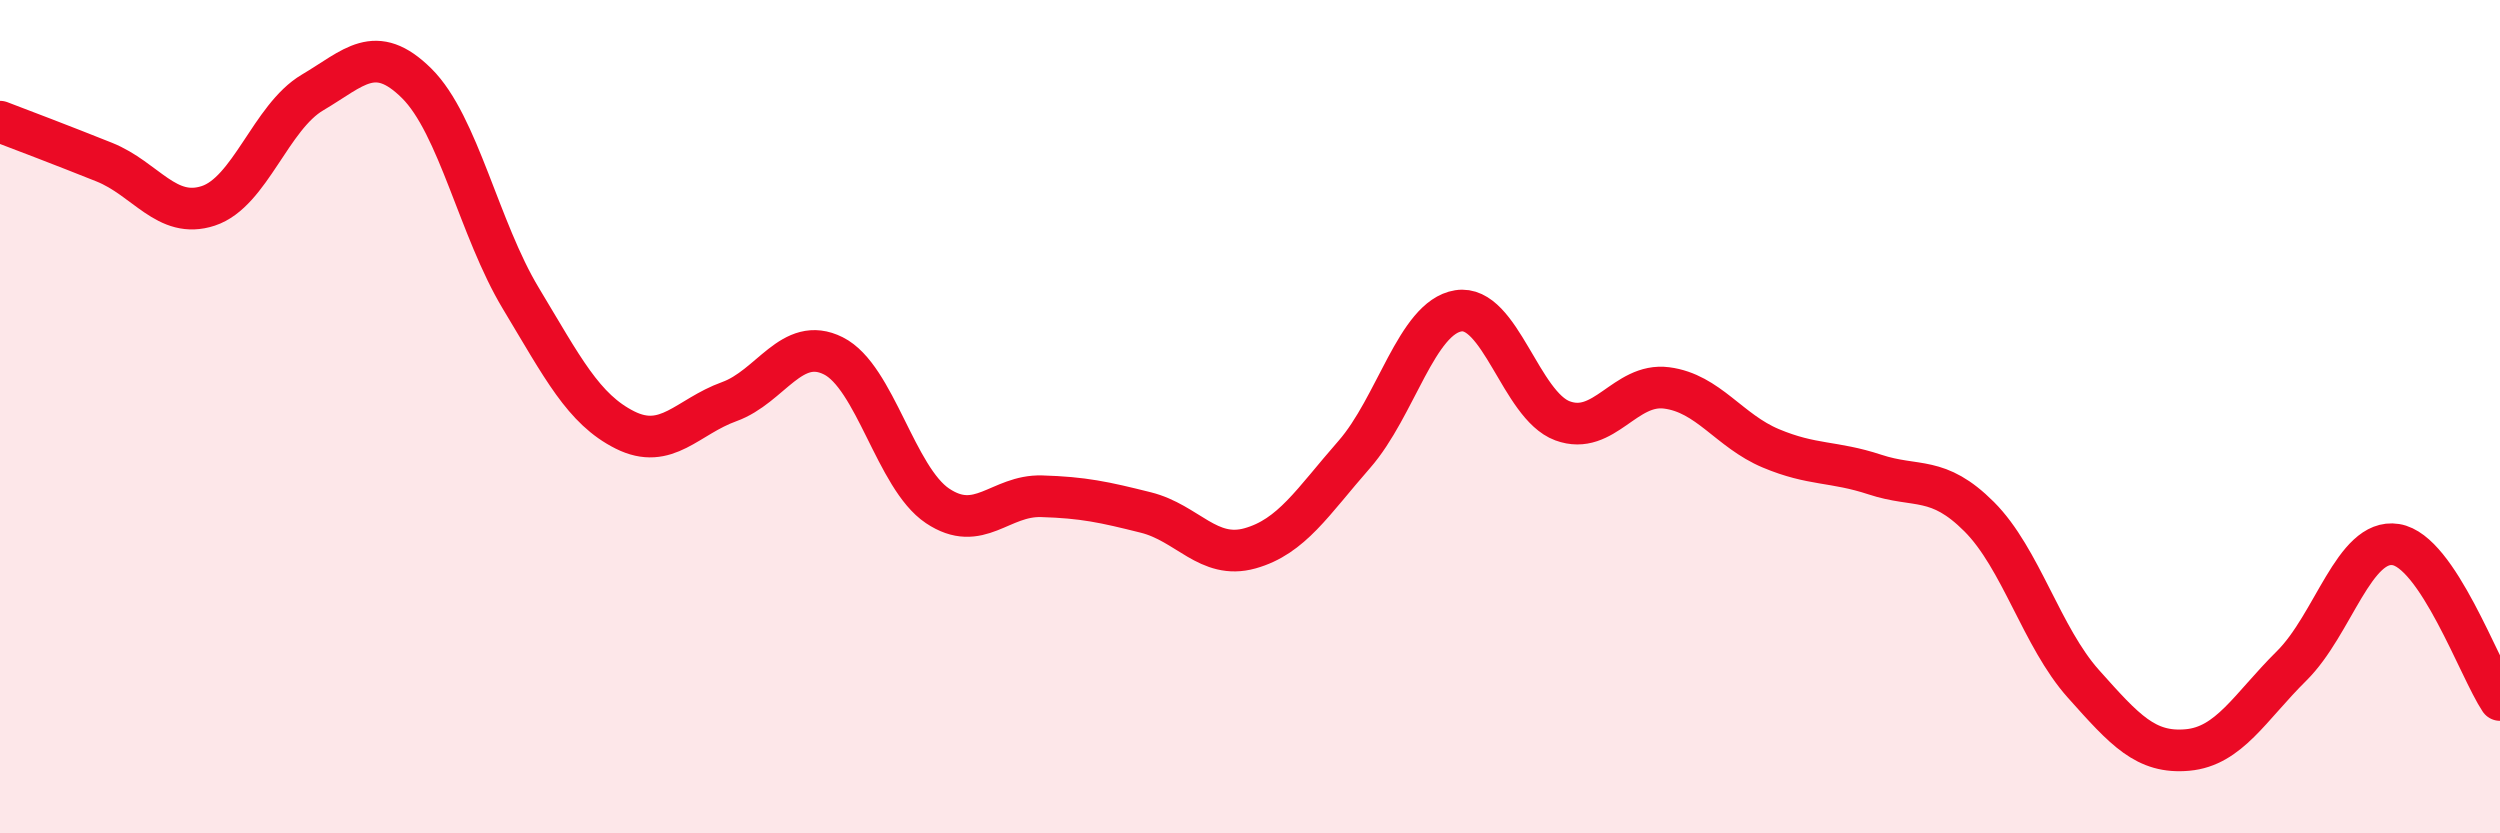
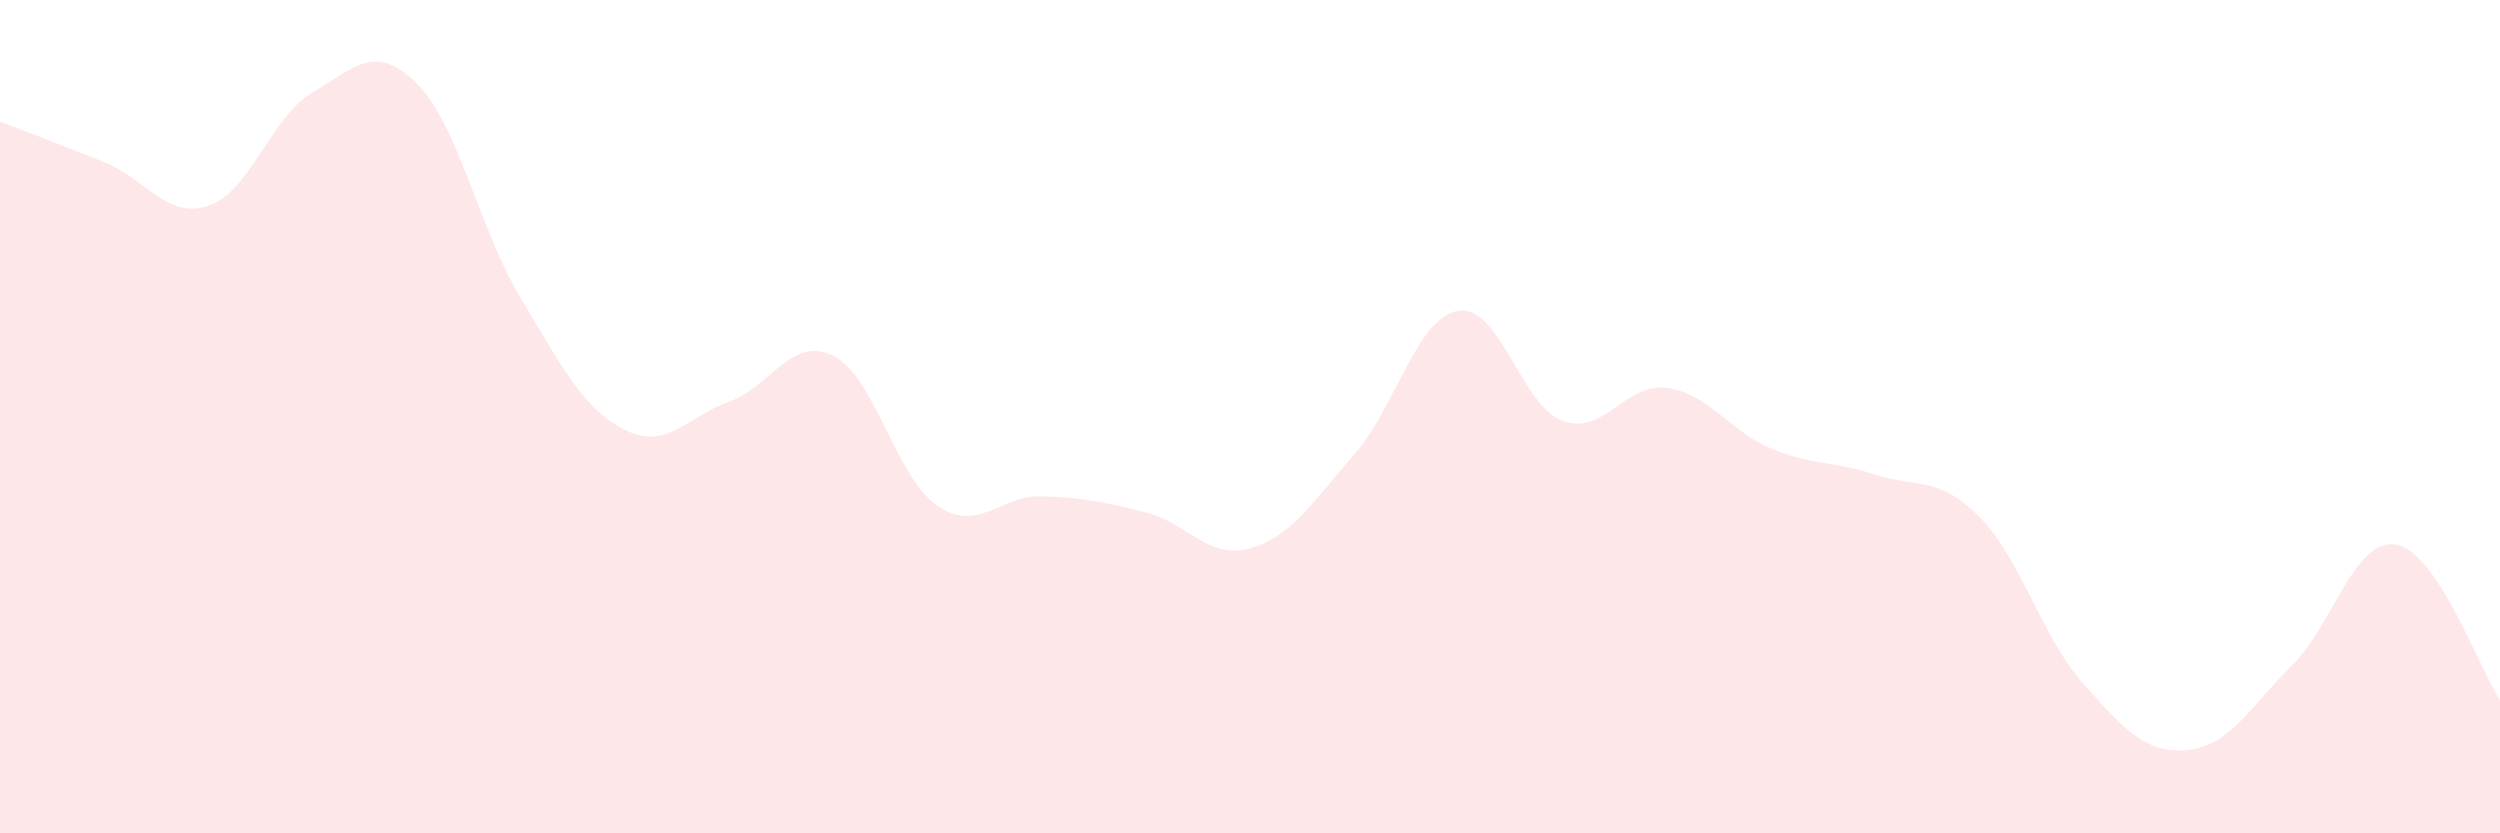
<svg xmlns="http://www.w3.org/2000/svg" width="60" height="20" viewBox="0 0 60 20">
  <path d="M 0,2.92 C 0.5,3.11 1.5,3.49 2.5,3.89 C 3.5,4.29 4,5.27 5,4.94 C 6,4.61 6.5,2.81 7.5,2.22 C 8.5,1.63 9,1.01 10,2 C 11,2.99 11.5,5.5 12.5,7.16 C 13.5,8.82 14,9.82 15,10.32 C 16,10.82 16.5,10 17.5,9.64 C 18.5,9.28 19,8.04 20,8.54 C 21,9.04 21.5,11.47 22.5,12.14 C 23.5,12.81 24,11.88 25,11.91 C 26,11.94 26.5,12.05 27.5,12.3 C 28.5,12.55 29,13.44 30,13.16 C 31,12.88 31.5,12.05 32.5,10.91 C 33.5,9.77 34,7.62 35,7.46 C 36,7.3 36.5,9.73 37.5,10.1 C 38.5,10.47 39,9.18 40,9.31 C 41,9.44 41.5,10.34 42.5,10.76 C 43.5,11.18 44,11.06 45,11.39 C 46,11.72 46.5,11.4 47.5,12.4 C 48.5,13.4 49,15.29 50,16.41 C 51,17.53 51.5,18.09 52.5,18 C 53.5,17.91 54,16.97 55,15.98 C 56,14.99 56.5,12.91 57.5,13.07 C 58.5,13.23 59.5,16.05 60,16.8L60 20L0 20Z" fill="#EB0A25" opacity="0.1" stroke-linecap="round" stroke-linejoin="round" />
-   <path d="M 0,2.92 C 0.5,3.11 1.5,3.49 2.5,3.89 C 3.5,4.29 4,5.27 5,4.94 C 6,4.61 6.5,2.81 7.5,2.22 C 8.5,1.63 9,1.01 10,2 C 11,2.99 11.5,5.5 12.5,7.16 C 13.5,8.82 14,9.82 15,10.32 C 16,10.82 16.5,10 17.5,9.64 C 18.5,9.28 19,8.04 20,8.54 C 21,9.04 21.5,11.47 22.5,12.14 C 23.5,12.81 24,11.88 25,11.91 C 26,11.94 26.5,12.05 27.5,12.3 C 28.5,12.55 29,13.44 30,13.16 C 31,12.88 31.5,12.05 32.5,10.91 C 33.5,9.77 34,7.62 35,7.46 C 36,7.3 36.5,9.73 37.5,10.1 C 38.5,10.47 39,9.18 40,9.31 C 41,9.44 41.5,10.34 42.5,10.76 C 43.5,11.18 44,11.06 45,11.39 C 46,11.72 46.5,11.4 47.5,12.4 C 48.5,13.4 49,15.29 50,16.41 C 51,17.53 51.5,18.09 52.5,18 C 53.5,17.91 54,16.97 55,15.98 C 56,14.99 56.5,12.91 57.5,13.07 C 58.5,13.23 59.5,16.05 60,16.8" stroke="#EB0A25" stroke-width="1" fill="none" stroke-linecap="round" stroke-linejoin="round" />
</svg>